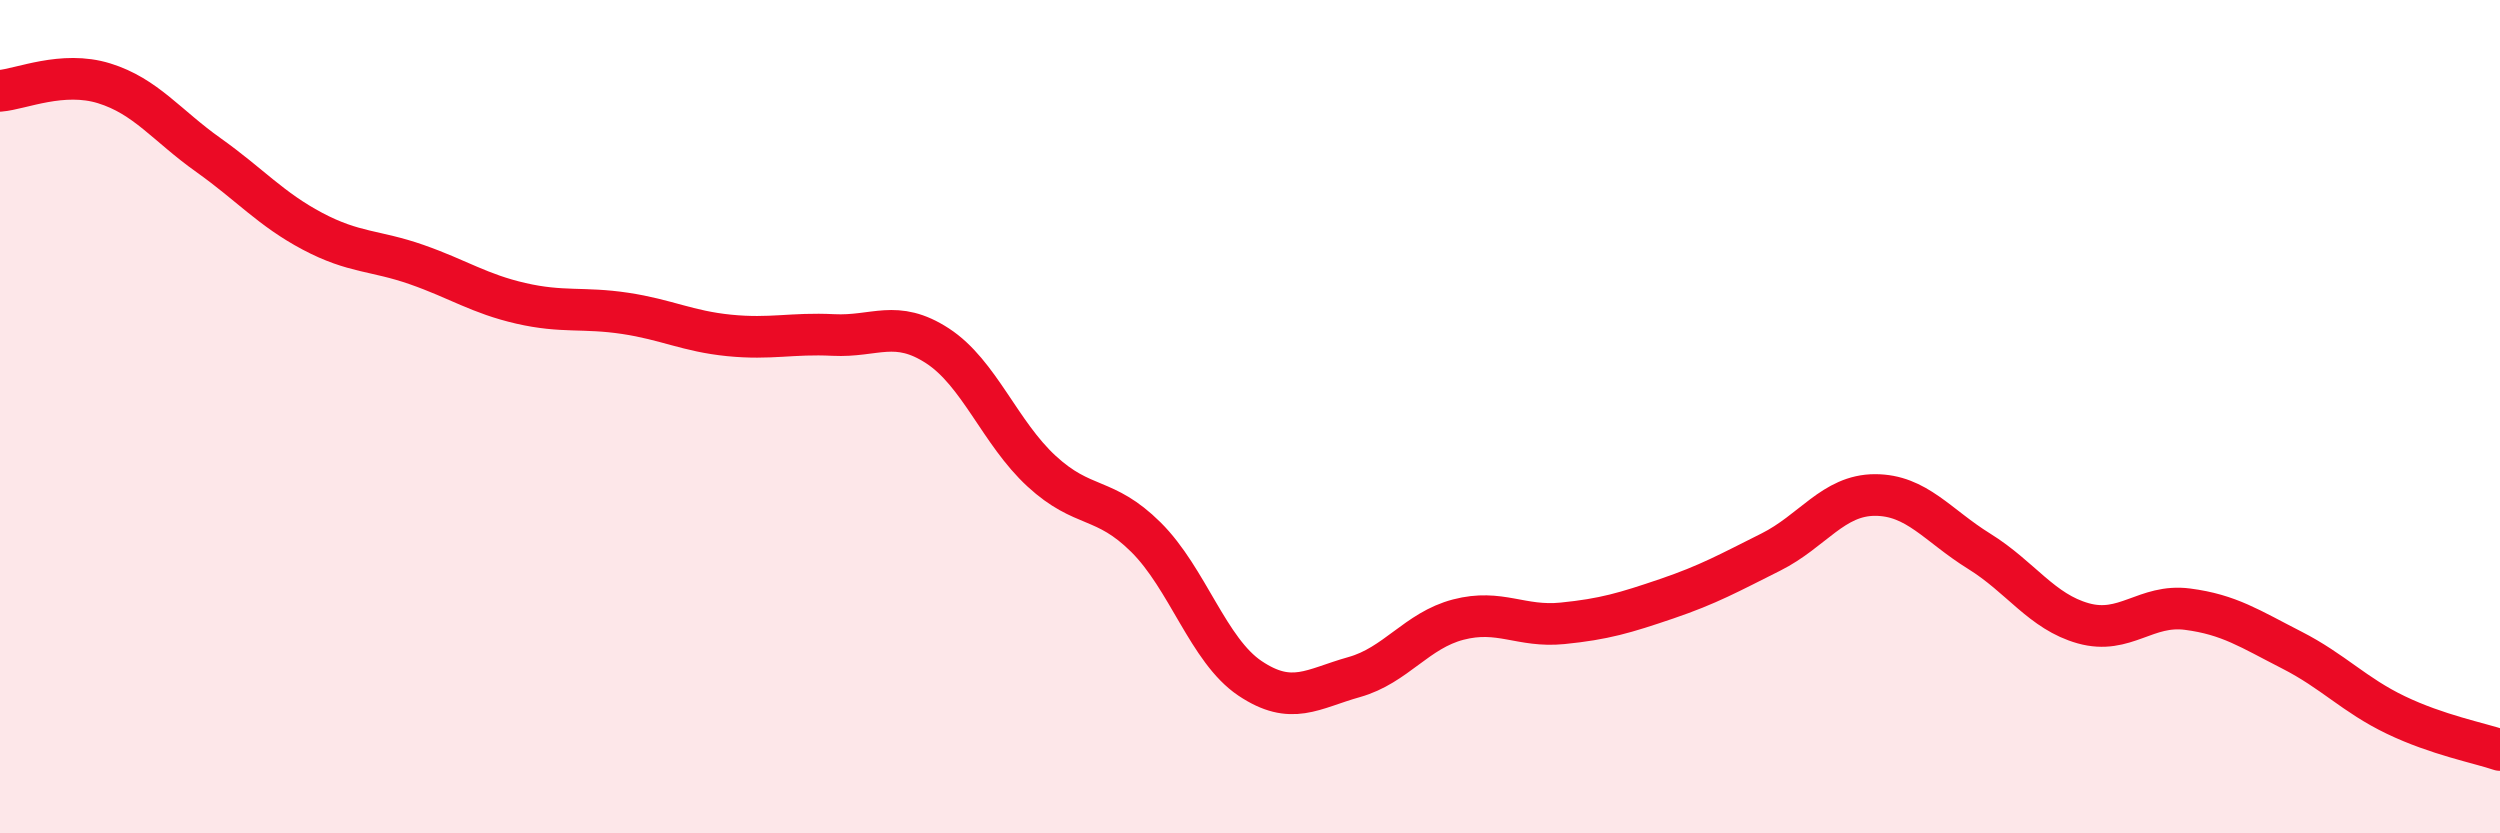
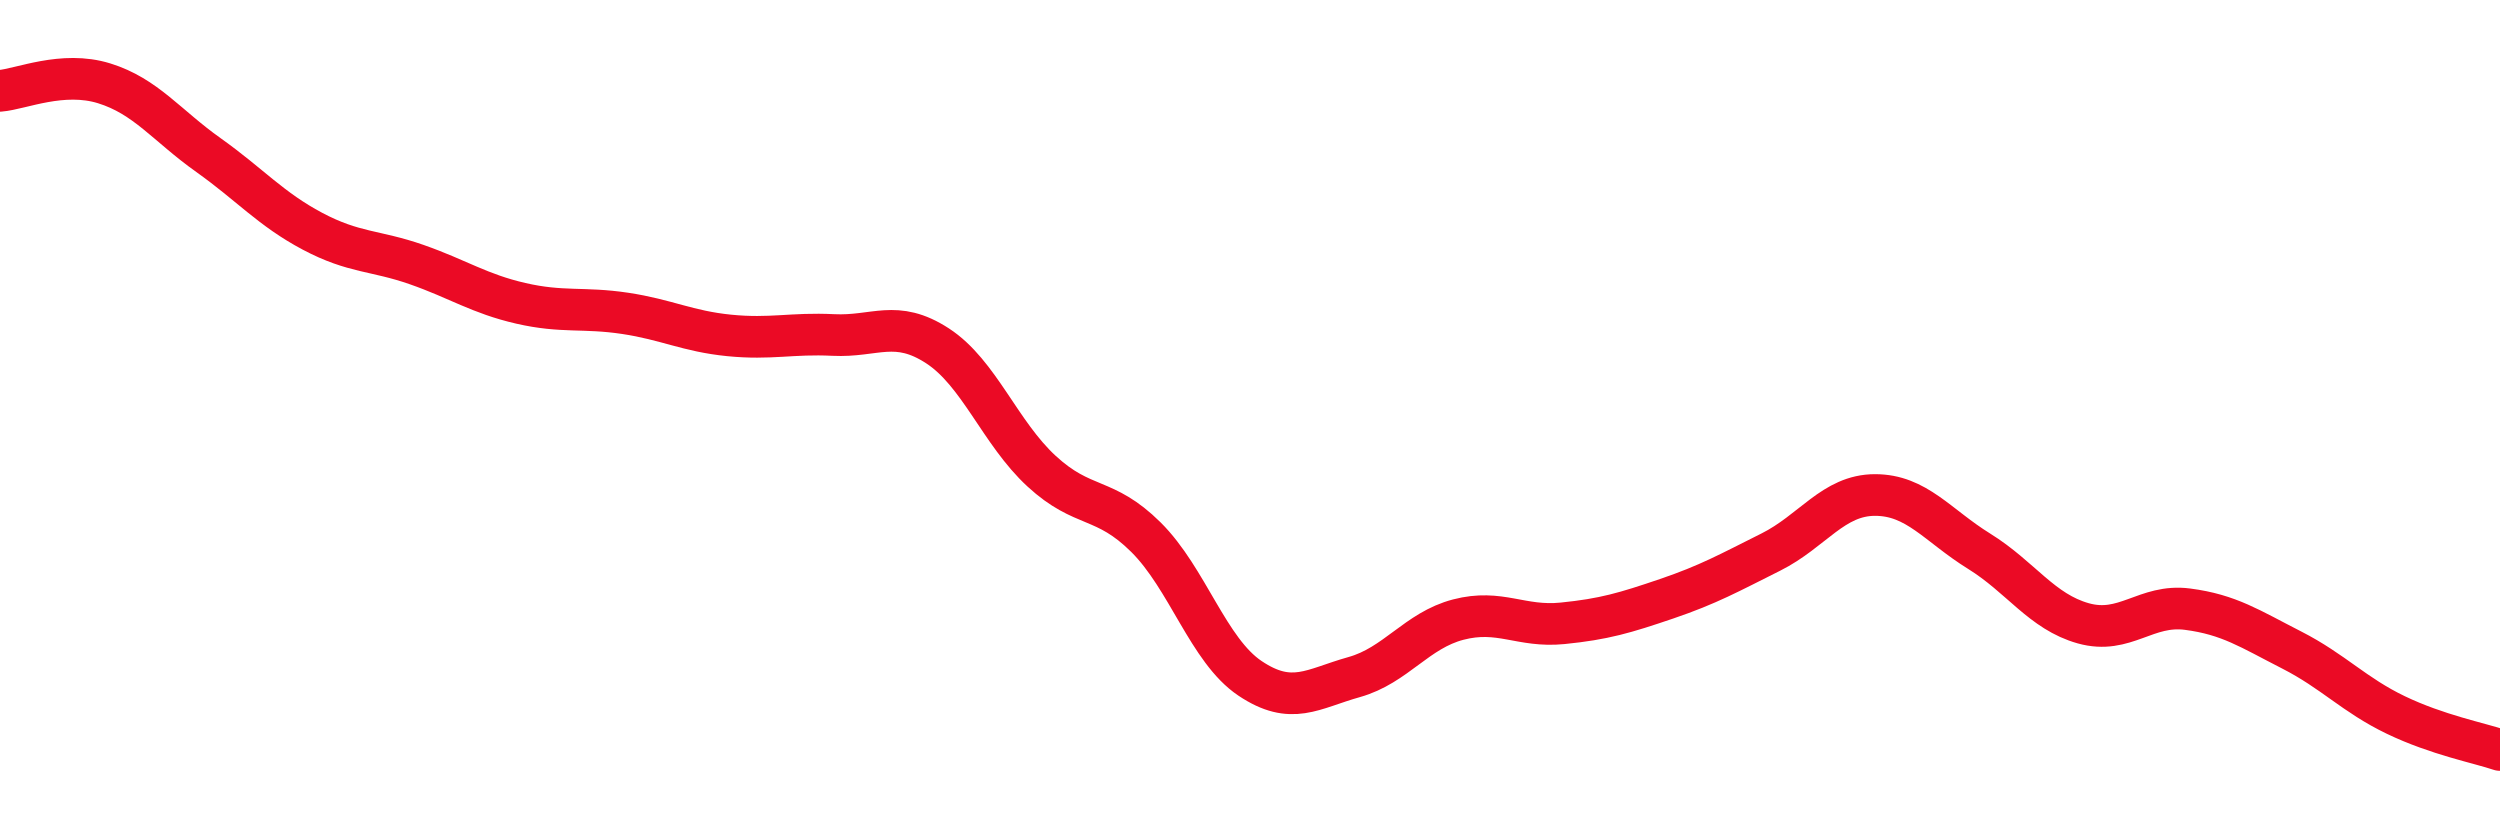
<svg xmlns="http://www.w3.org/2000/svg" width="60" height="20" viewBox="0 0 60 20">
-   <path d="M 0,2.18 C 0.5,2.14 1.5,1.69 2.5,2 C 3.5,2.31 4,3.01 5,3.72 C 6,4.43 6.5,5.02 7.5,5.55 C 8.5,6.08 9,6 10,6.35 C 11,6.7 11.5,7.05 12.5,7.28 C 13.5,7.51 14,7.37 15,7.52 C 16,7.67 16.5,7.95 17.5,8.05 C 18.5,8.15 19,7.99 20,8.04 C 21,8.09 21.5,7.65 22.5,8.3 C 23.5,8.95 24,10.39 25,11.31 C 26,12.23 26.5,11.9 27.5,12.89 C 28.5,13.88 29,15.61 30,16.28 C 31,16.95 31.5,16.53 32.5,16.25 C 33.5,15.97 34,15.13 35,14.87 C 36,14.61 36.5,15.06 37.5,14.96 C 38.5,14.86 39,14.71 40,14.37 C 41,14.03 41.5,13.75 42.5,13.25 C 43.5,12.75 44,11.88 45,11.88 C 46,11.88 46.5,12.61 47.5,13.23 C 48.5,13.85 49,14.68 50,14.96 C 51,15.24 51.5,14.49 52.5,14.62 C 53.5,14.75 54,15.09 55,15.6 C 56,16.11 56.5,16.68 57.5,17.16 C 58.5,17.64 59.5,17.83 60,18L60 20L0 20Z" fill="#EB0A25" opacity="0.1" stroke-linecap="round" stroke-linejoin="round" />
  <path d="M 0,2.18 C 0.5,2.14 1.5,1.69 2.5,2 C 3.5,2.31 4,3.01 5,3.72 C 6,4.43 6.5,5.02 7.5,5.55 C 8.5,6.08 9,6 10,6.35 C 11,6.7 11.5,7.05 12.5,7.28 C 13.5,7.51 14,7.37 15,7.52 C 16,7.67 16.5,7.95 17.5,8.05 C 18.5,8.15 19,7.99 20,8.04 C 21,8.09 21.5,7.65 22.5,8.3 C 23.5,8.95 24,10.39 25,11.31 C 26,12.23 26.5,11.9 27.5,12.89 C 28.5,13.88 29,15.61 30,16.28 C 31,16.95 31.5,16.53 32.5,16.25 C 33.5,15.97 34,15.13 35,14.87 C 36,14.61 36.5,15.06 37.5,14.96 C 38.5,14.86 39,14.71 40,14.37 C 41,14.03 41.5,13.75 42.5,13.25 C 43.5,12.75 44,11.88 45,11.88 C 46,11.88 46.5,12.61 47.5,13.23 C 48.5,13.85 49,14.68 50,14.96 C 51,15.24 51.5,14.49 52.5,14.62 C 53.5,14.75 54,15.09 55,15.6 C 56,16.11 56.5,16.68 57.5,17.16 C 58.5,17.64 59.5,17.83 60,18" stroke="#EB0A25" stroke-width="1" fill="none" stroke-linecap="round" stroke-linejoin="round" />
</svg>